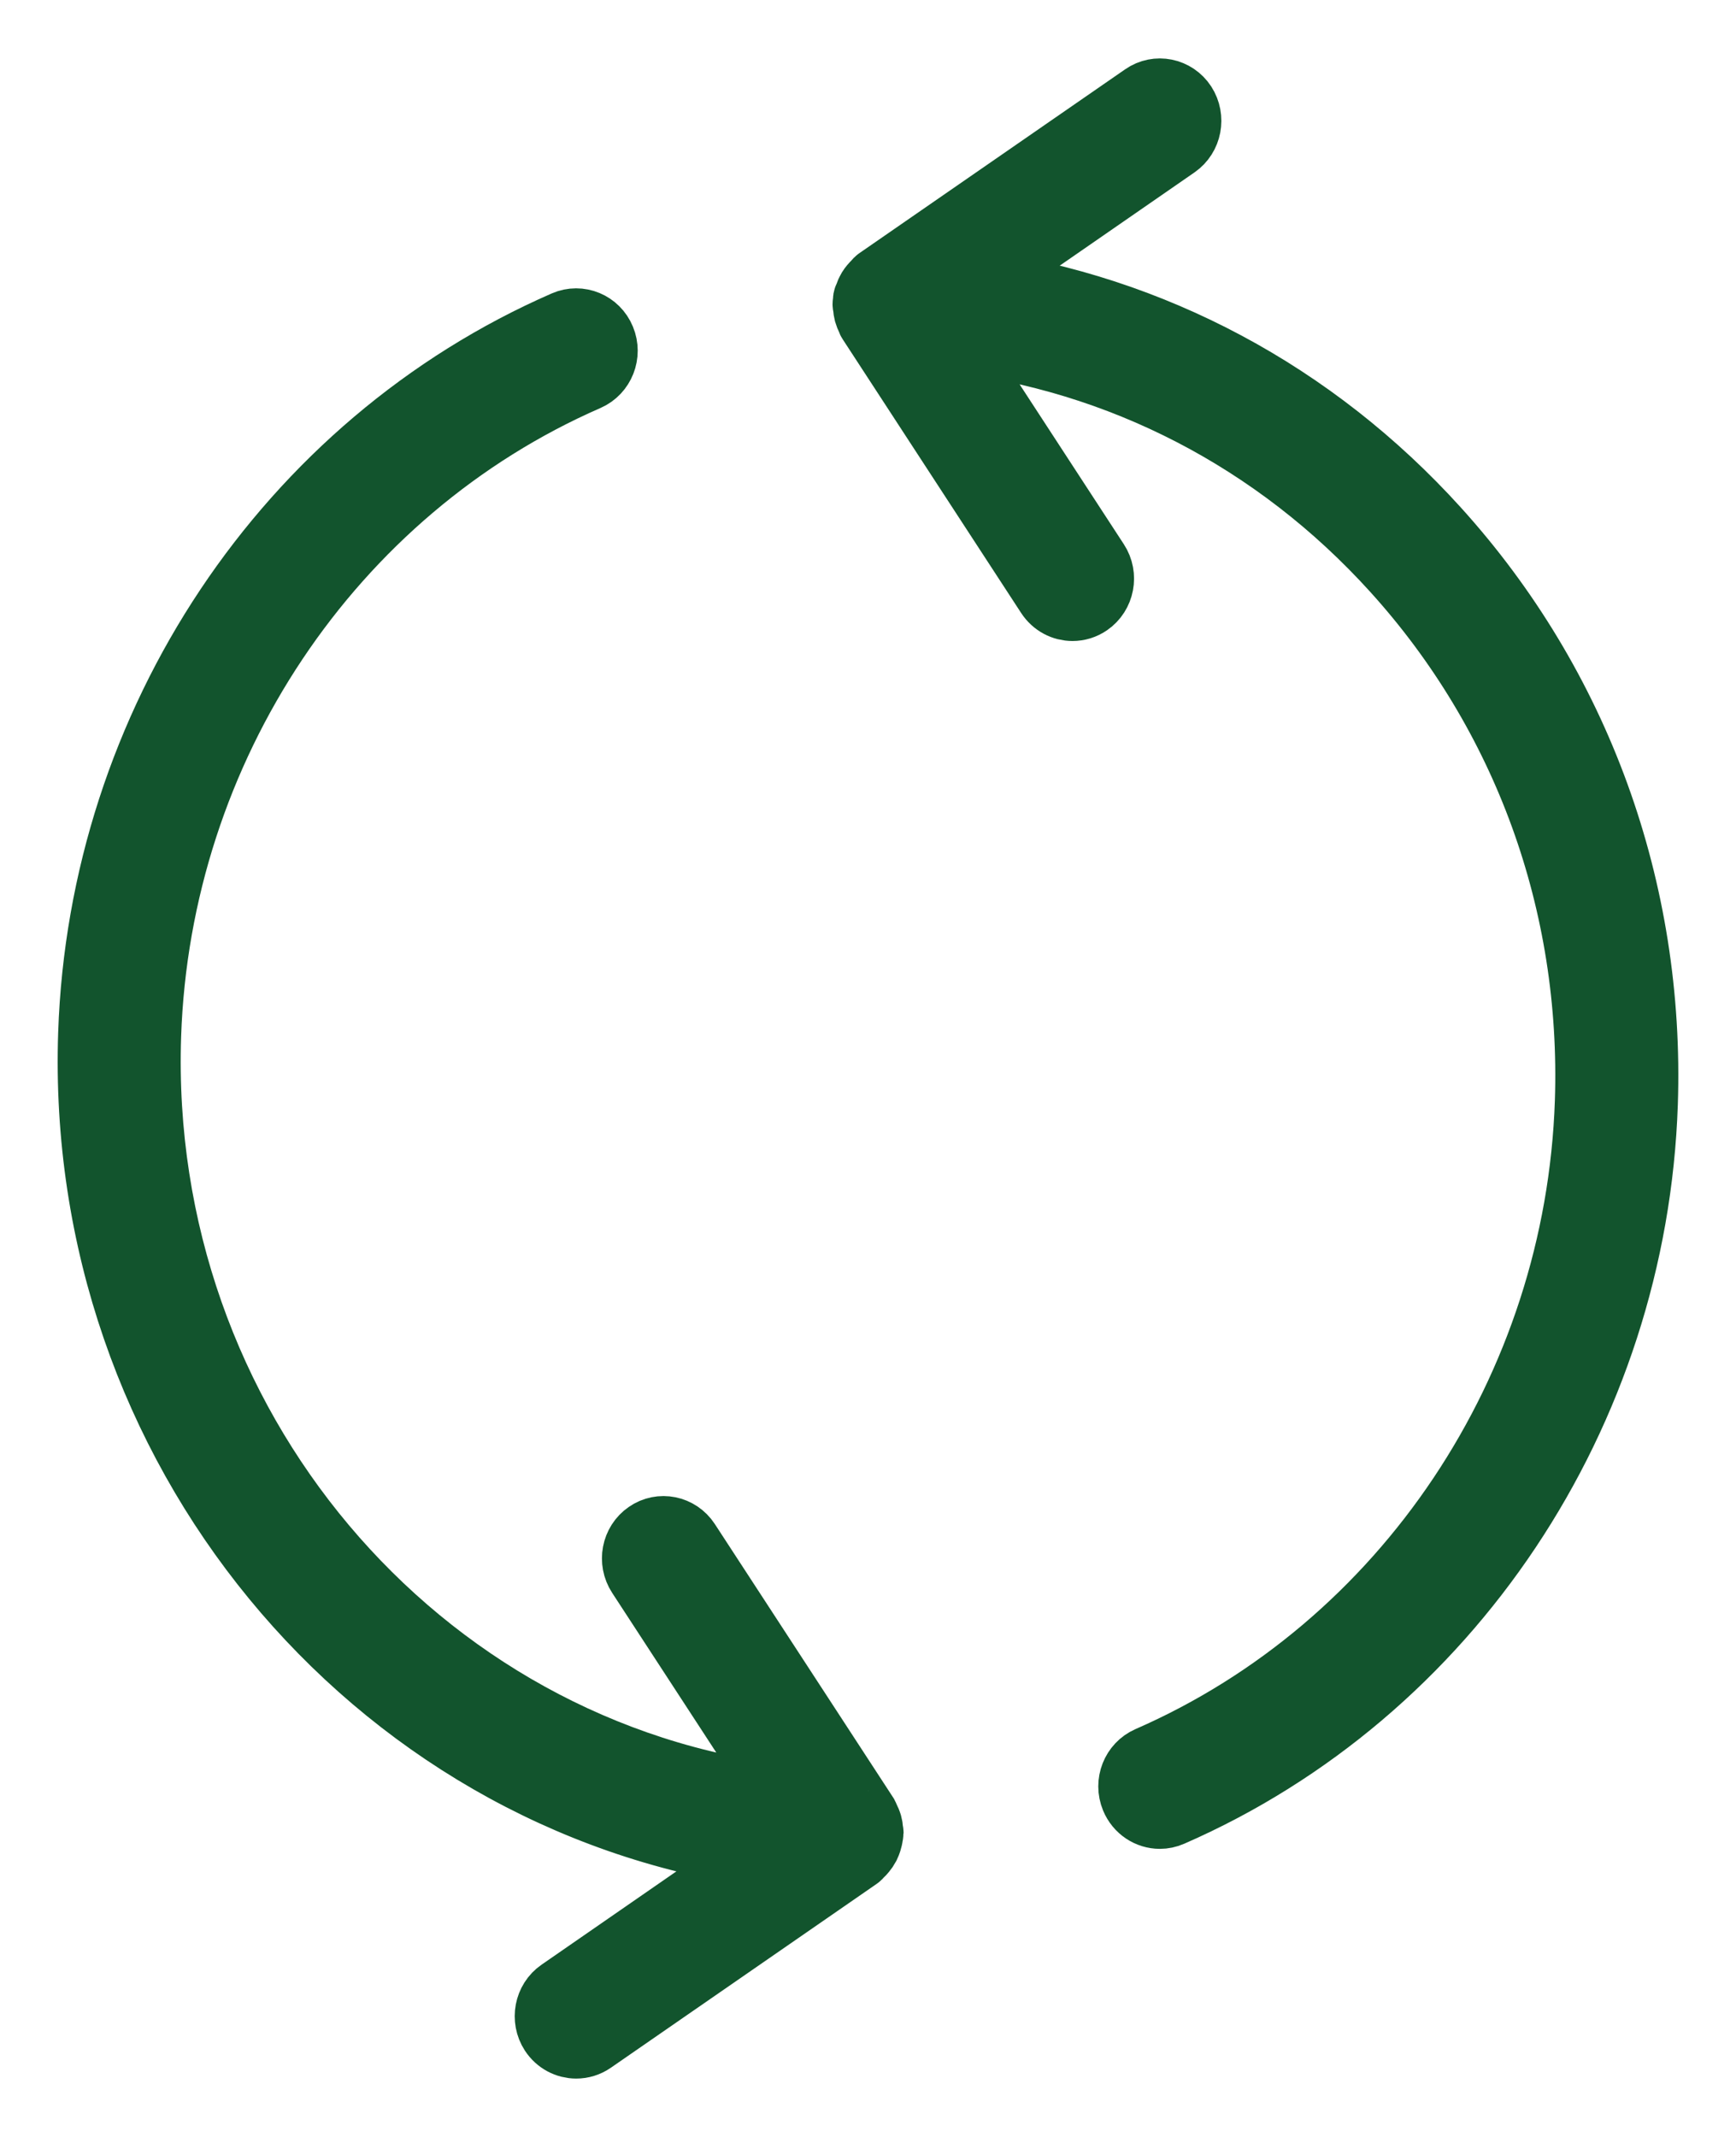
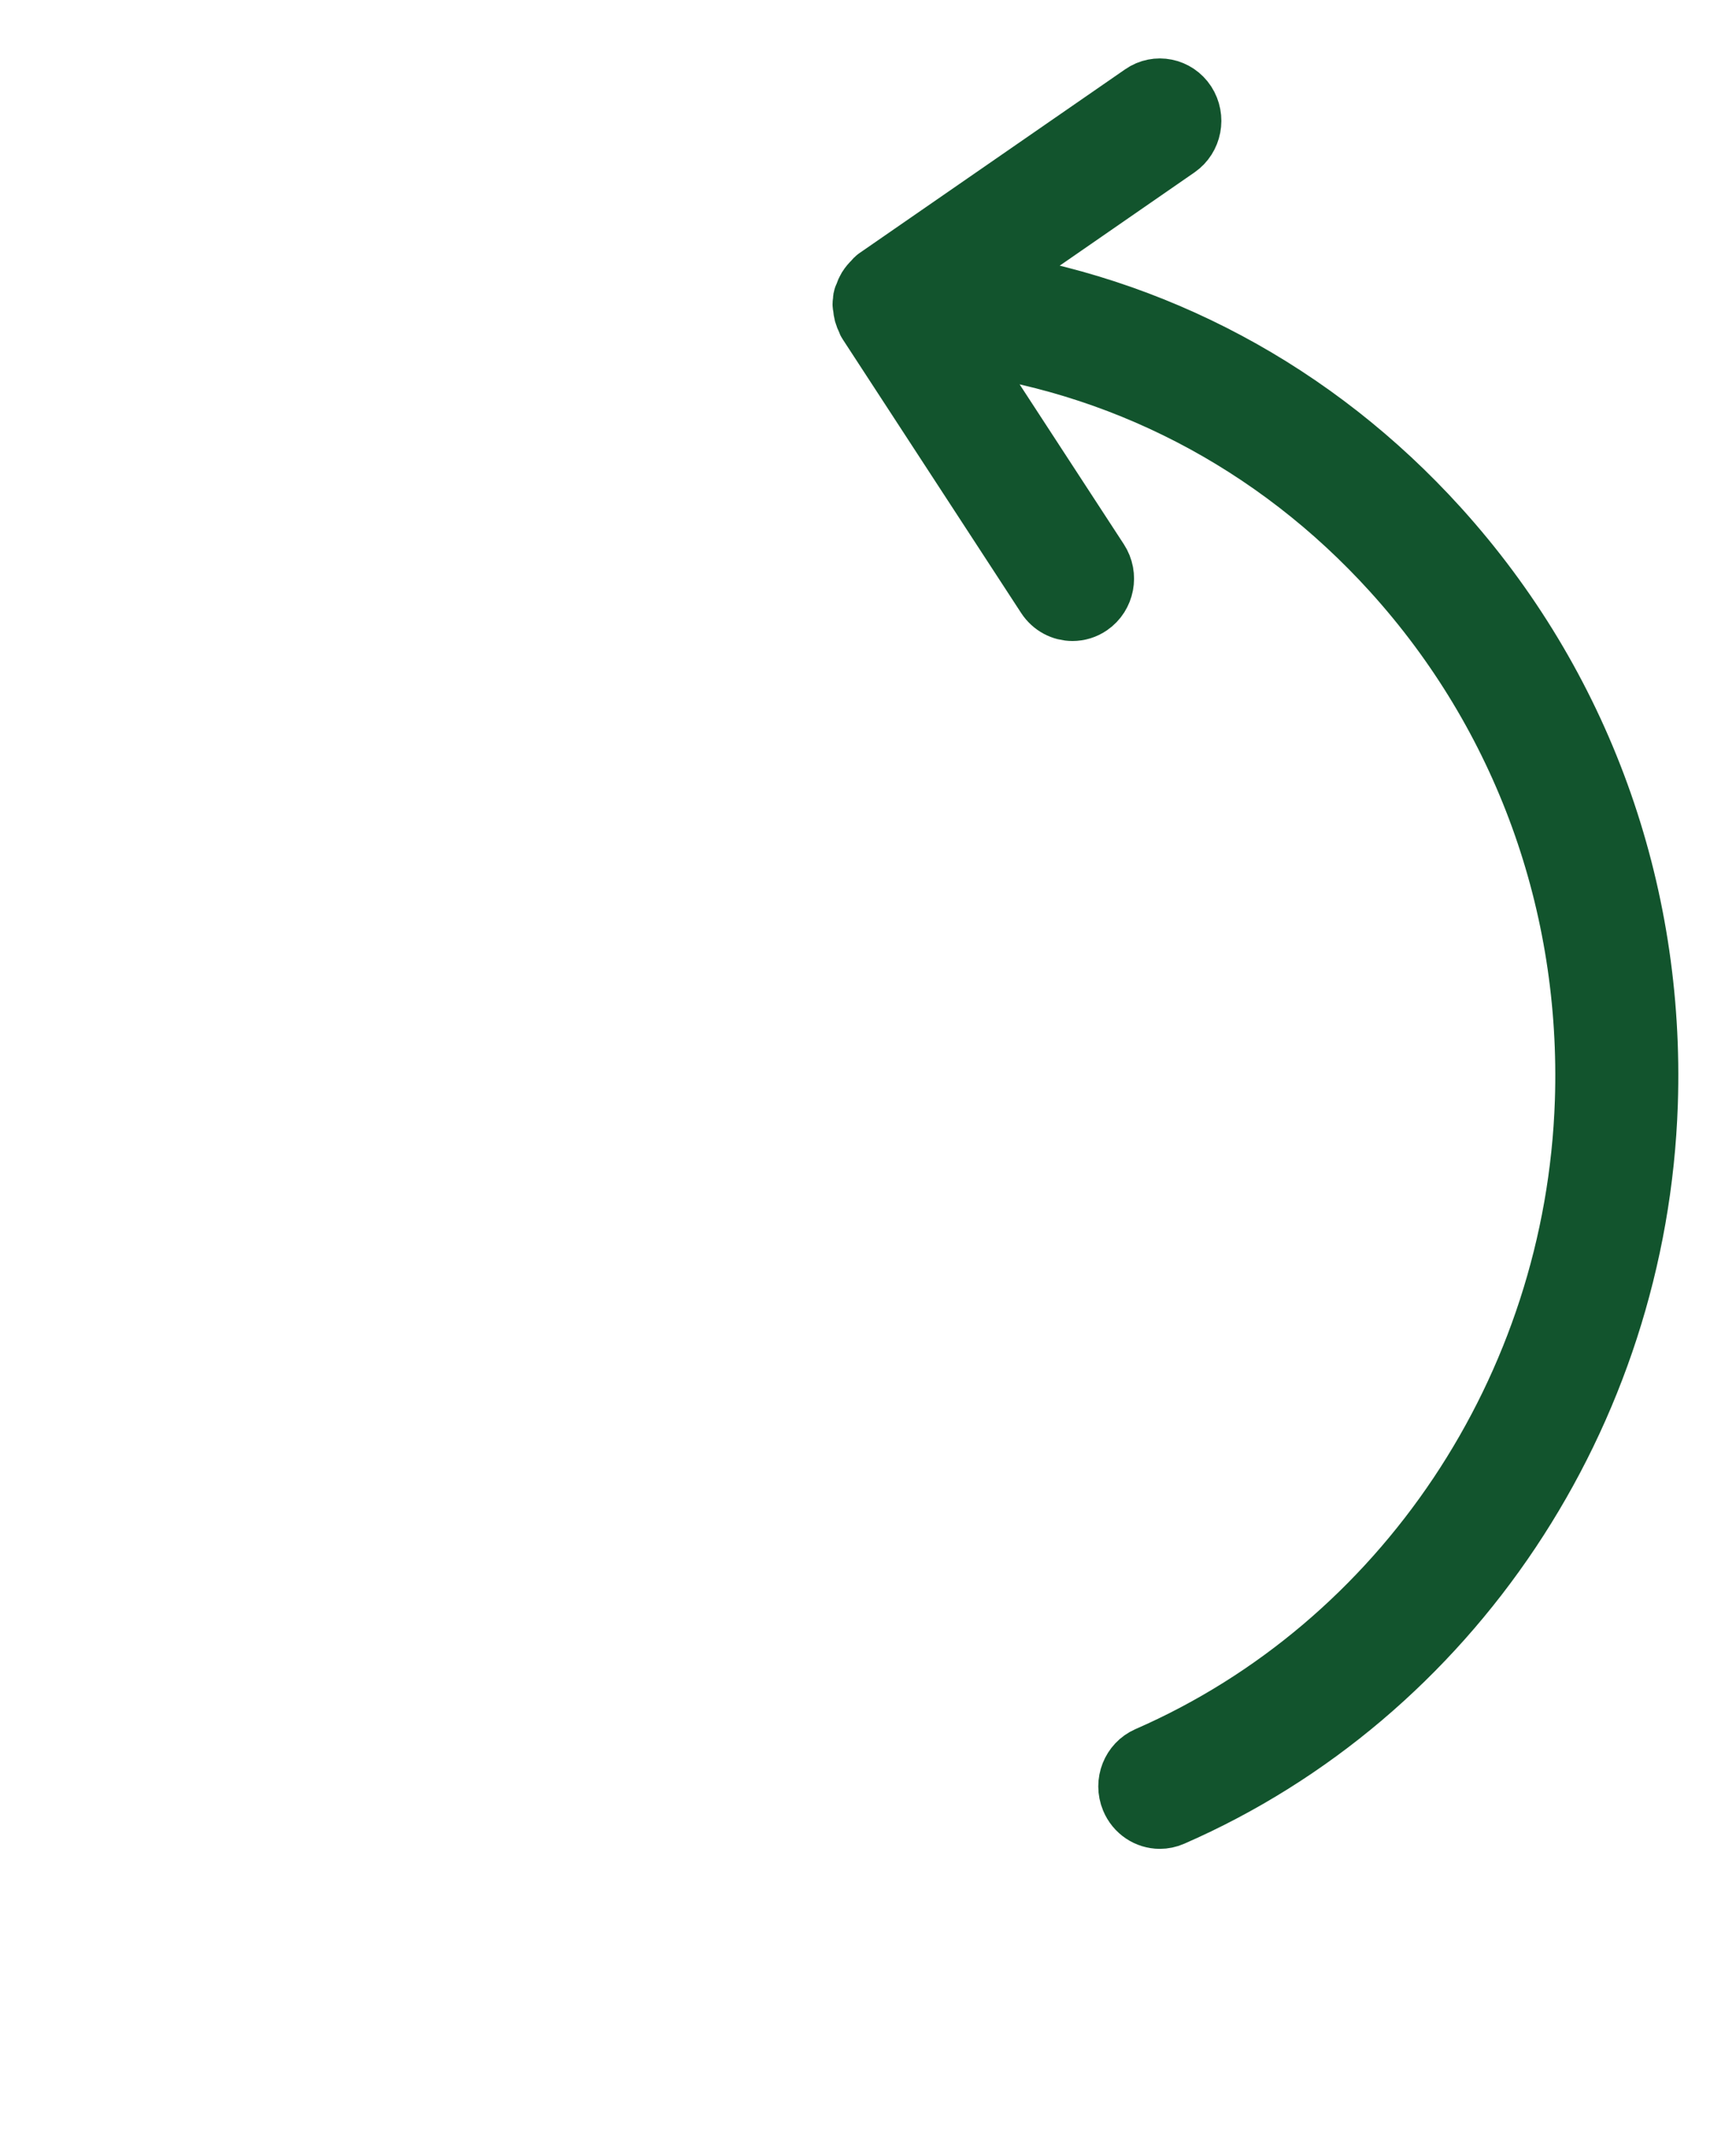
<svg xmlns="http://www.w3.org/2000/svg" width="26" height="32" viewBox="0 0 26 32" fill="none">
  <g clip-path="url(#clip0_1_808)">
-     <path d="M13.012 27.321C13.004 27.289 12.991 27.26 12.976 27.232C12.97 27.22 12.968 27.207 12.961 27.195L10.287 23.095C10.157 22.896 9.894 22.843 9.702 22.977C9.508 23.11 9.457 23.38 9.587 23.579L11.774 26.933C6.24 26.285 2.017 21.336 2.213 15.507C2.358 11.202 4.941 7.333 8.794 5.651C9.008 5.557 9.109 5.303 9.017 5.082C8.926 4.861 8.678 4.759 8.464 4.852C4.311 6.664 1.527 10.835 1.371 15.476C1.162 21.659 5.564 26.926 11.388 27.761L8.395 29.832C8.202 29.965 8.151 30.235 8.28 30.434C8.362 30.559 8.495 30.626 8.63 30.626C8.711 30.626 8.793 30.602 8.865 30.552L12.847 27.798C12.86 27.789 12.867 27.775 12.879 27.765C12.897 27.75 12.912 27.732 12.928 27.713C12.948 27.689 12.965 27.665 12.979 27.638C12.991 27.616 12.998 27.594 13.006 27.571C13.015 27.542 13.023 27.513 13.026 27.482C13.027 27.47 13.033 27.46 13.033 27.45C13.033 27.433 13.027 27.419 13.026 27.404C13.024 27.375 13.021 27.349 13.013 27.321H13.012Z" fill="#12542D" stroke="#12542D" stroke-linecap="round" stroke-linejoin="round" />
    <path d="M14.613 4.241L17.606 2.17C17.799 2.036 17.85 1.767 17.721 1.567C17.591 1.368 17.328 1.315 17.136 1.449L13.154 4.203C13.139 4.214 13.129 4.23 13.117 4.243C13.108 4.251 13.101 4.259 13.093 4.267C13.064 4.298 13.04 4.328 13.022 4.366C13.012 4.383 13.007 4.402 13.001 4.42C12.993 4.441 12.98 4.459 12.976 4.481C12.974 4.494 12.977 4.507 12.976 4.52C12.975 4.531 12.969 4.54 12.969 4.552C12.969 4.569 12.975 4.583 12.976 4.6C12.978 4.628 12.982 4.655 12.989 4.682C12.998 4.714 13.009 4.741 13.024 4.77C13.03 4.782 13.031 4.795 13.039 4.806L15.713 8.907C15.795 9.032 15.928 9.099 16.063 9.099C16.144 9.099 16.226 9.075 16.298 9.025C16.491 8.892 16.543 8.622 16.413 8.423L14.226 5.069C16.779 5.365 19.121 6.571 20.892 8.527C22.859 10.698 23.886 13.528 23.787 16.496C23.642 20.801 21.058 24.669 17.206 26.351C16.992 26.445 16.891 26.699 16.983 26.921C17.051 27.086 17.207 27.186 17.371 27.186C17.426 27.186 17.481 27.175 17.536 27.151C21.689 25.338 24.474 21.166 24.629 16.525C24.736 13.326 23.628 10.275 21.508 7.935C19.666 5.901 17.251 4.616 14.612 4.242L14.613 4.241Z" fill="#12542D" stroke="#12542D" stroke-linecap="round" stroke-linejoin="round" />
  </g>
  <defs>
    <clipPath id="clip0_1_808">
      <rect width="26" height="32" fill="white" />
    </clipPath>
  </defs>
</svg>